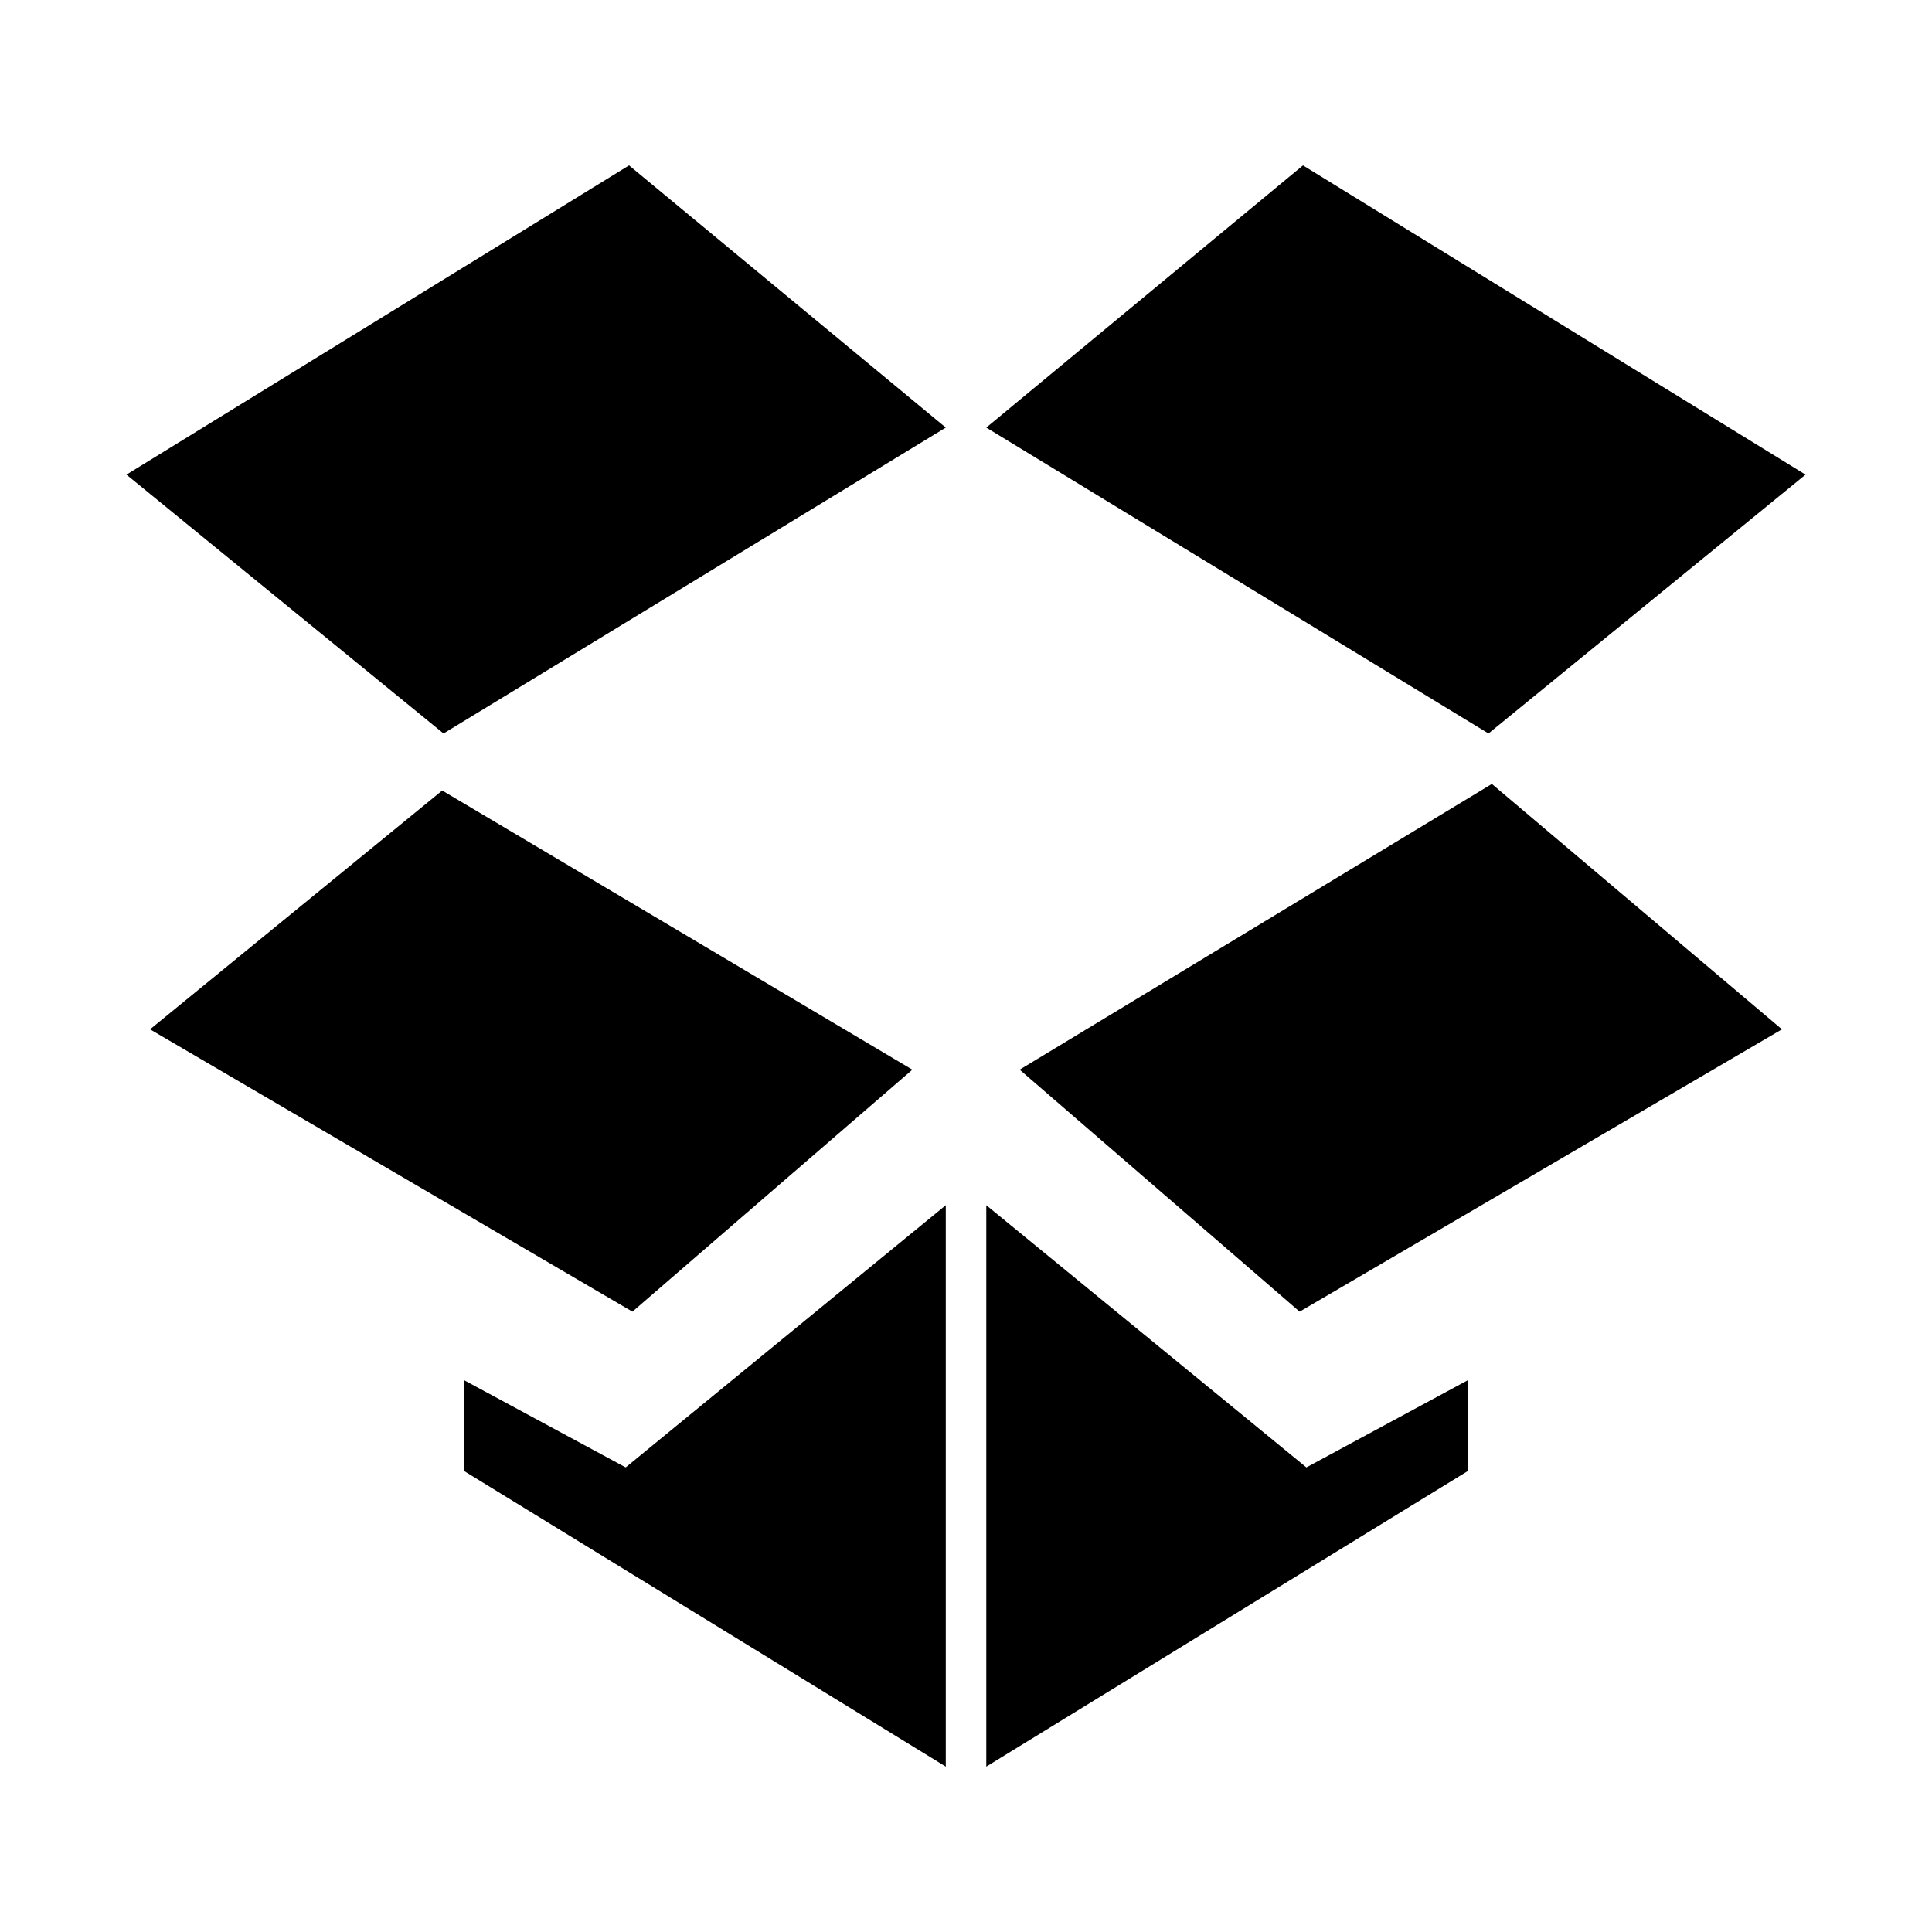
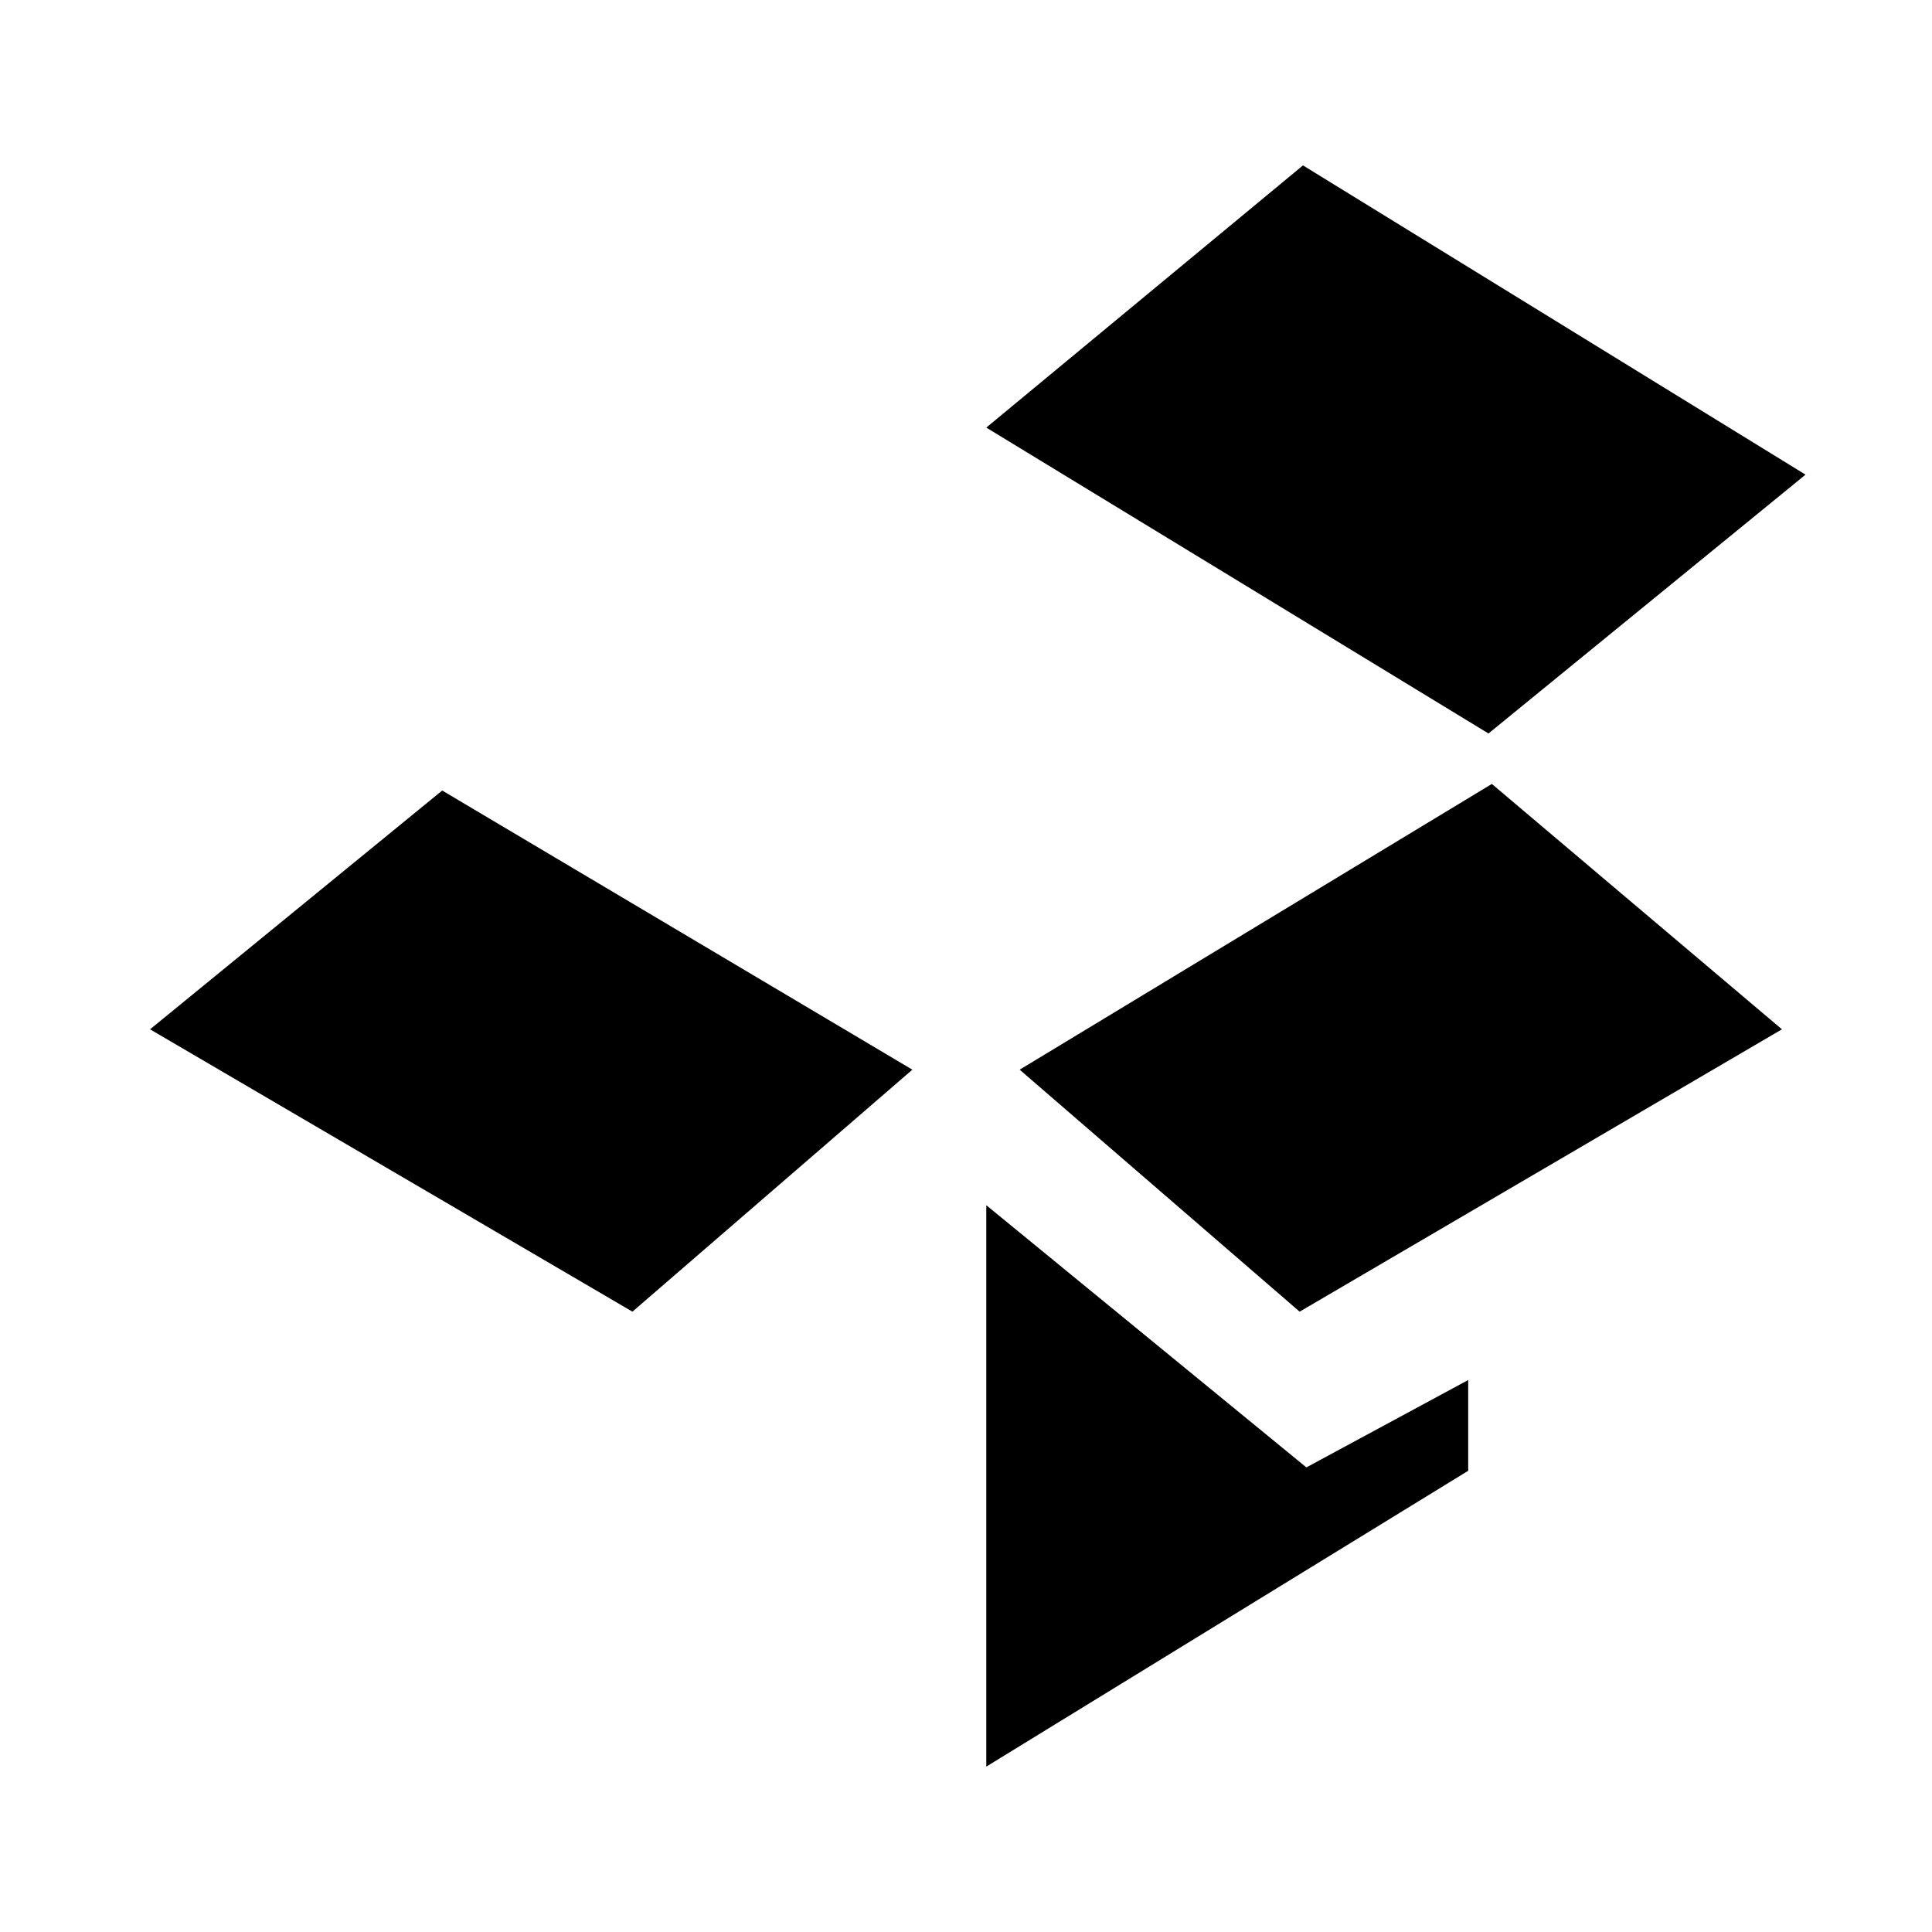
<svg xmlns="http://www.w3.org/2000/svg" height="128px" id="Layer_1" style="enable-background:new 0 0 128 128;" version="1.1" viewBox="0 0 128 128" width="128px" xml:space="preserve">
  <style type="text/css">

	.st0{fill-rule:evenodd;clip-rule:evenodd;}

</style>
  <g>
-     <polygon points="30.723,91.43 30.723,97.443 62.66,117.042 62.66,79.848 41.453,97.219  " />
    <polygon points="60.447,70.869 29.297,52.374 9.941,68.195 41.9,86.901  " />
    <polygon points="119.621,31.447 86.326,10.958 65.344,28.329 98.616,48.595  " />
-     <polygon points="8.378,31.447 29.385,48.595 62.66,28.329 41.676,10.958  " />
    <polygon points="67.555,70.869 86.104,86.901 118.058,68.195 98.839,51.938  " />
    <polygon points="65.344,79.848 65.344,117.042 97.272,97.443 97.272,91.43 86.551,97.219  " />
  </g>
</svg>